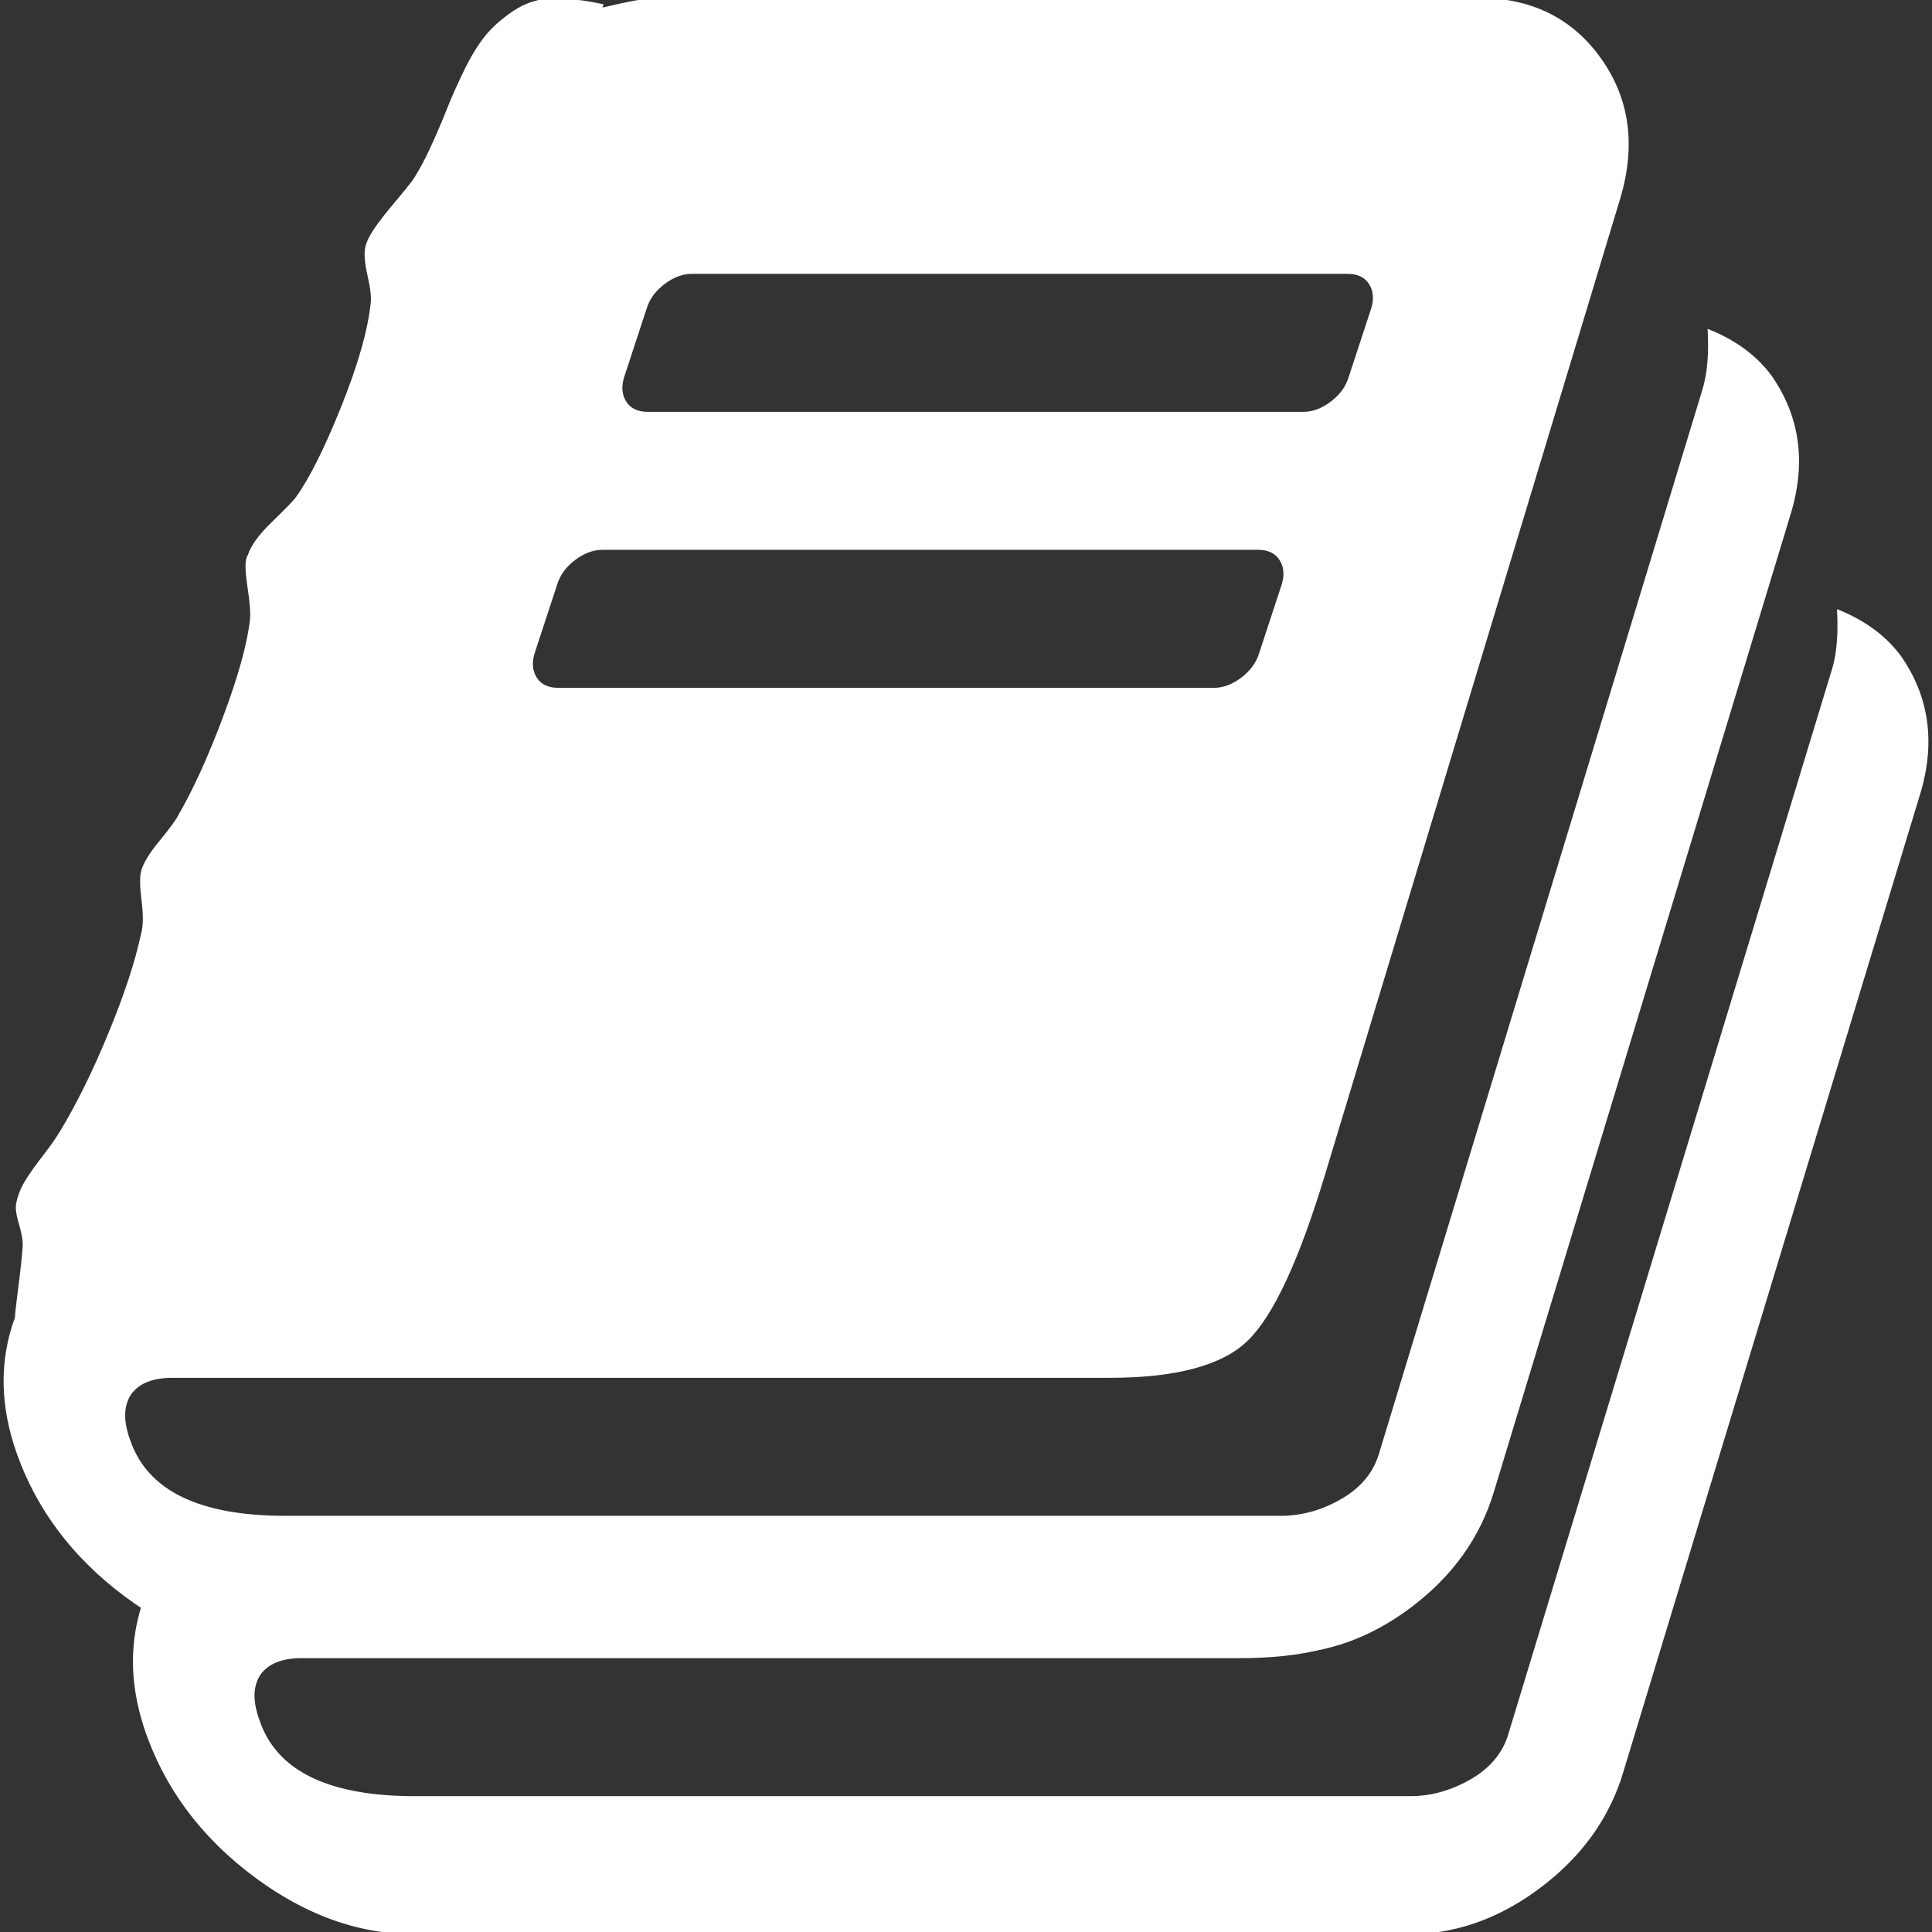
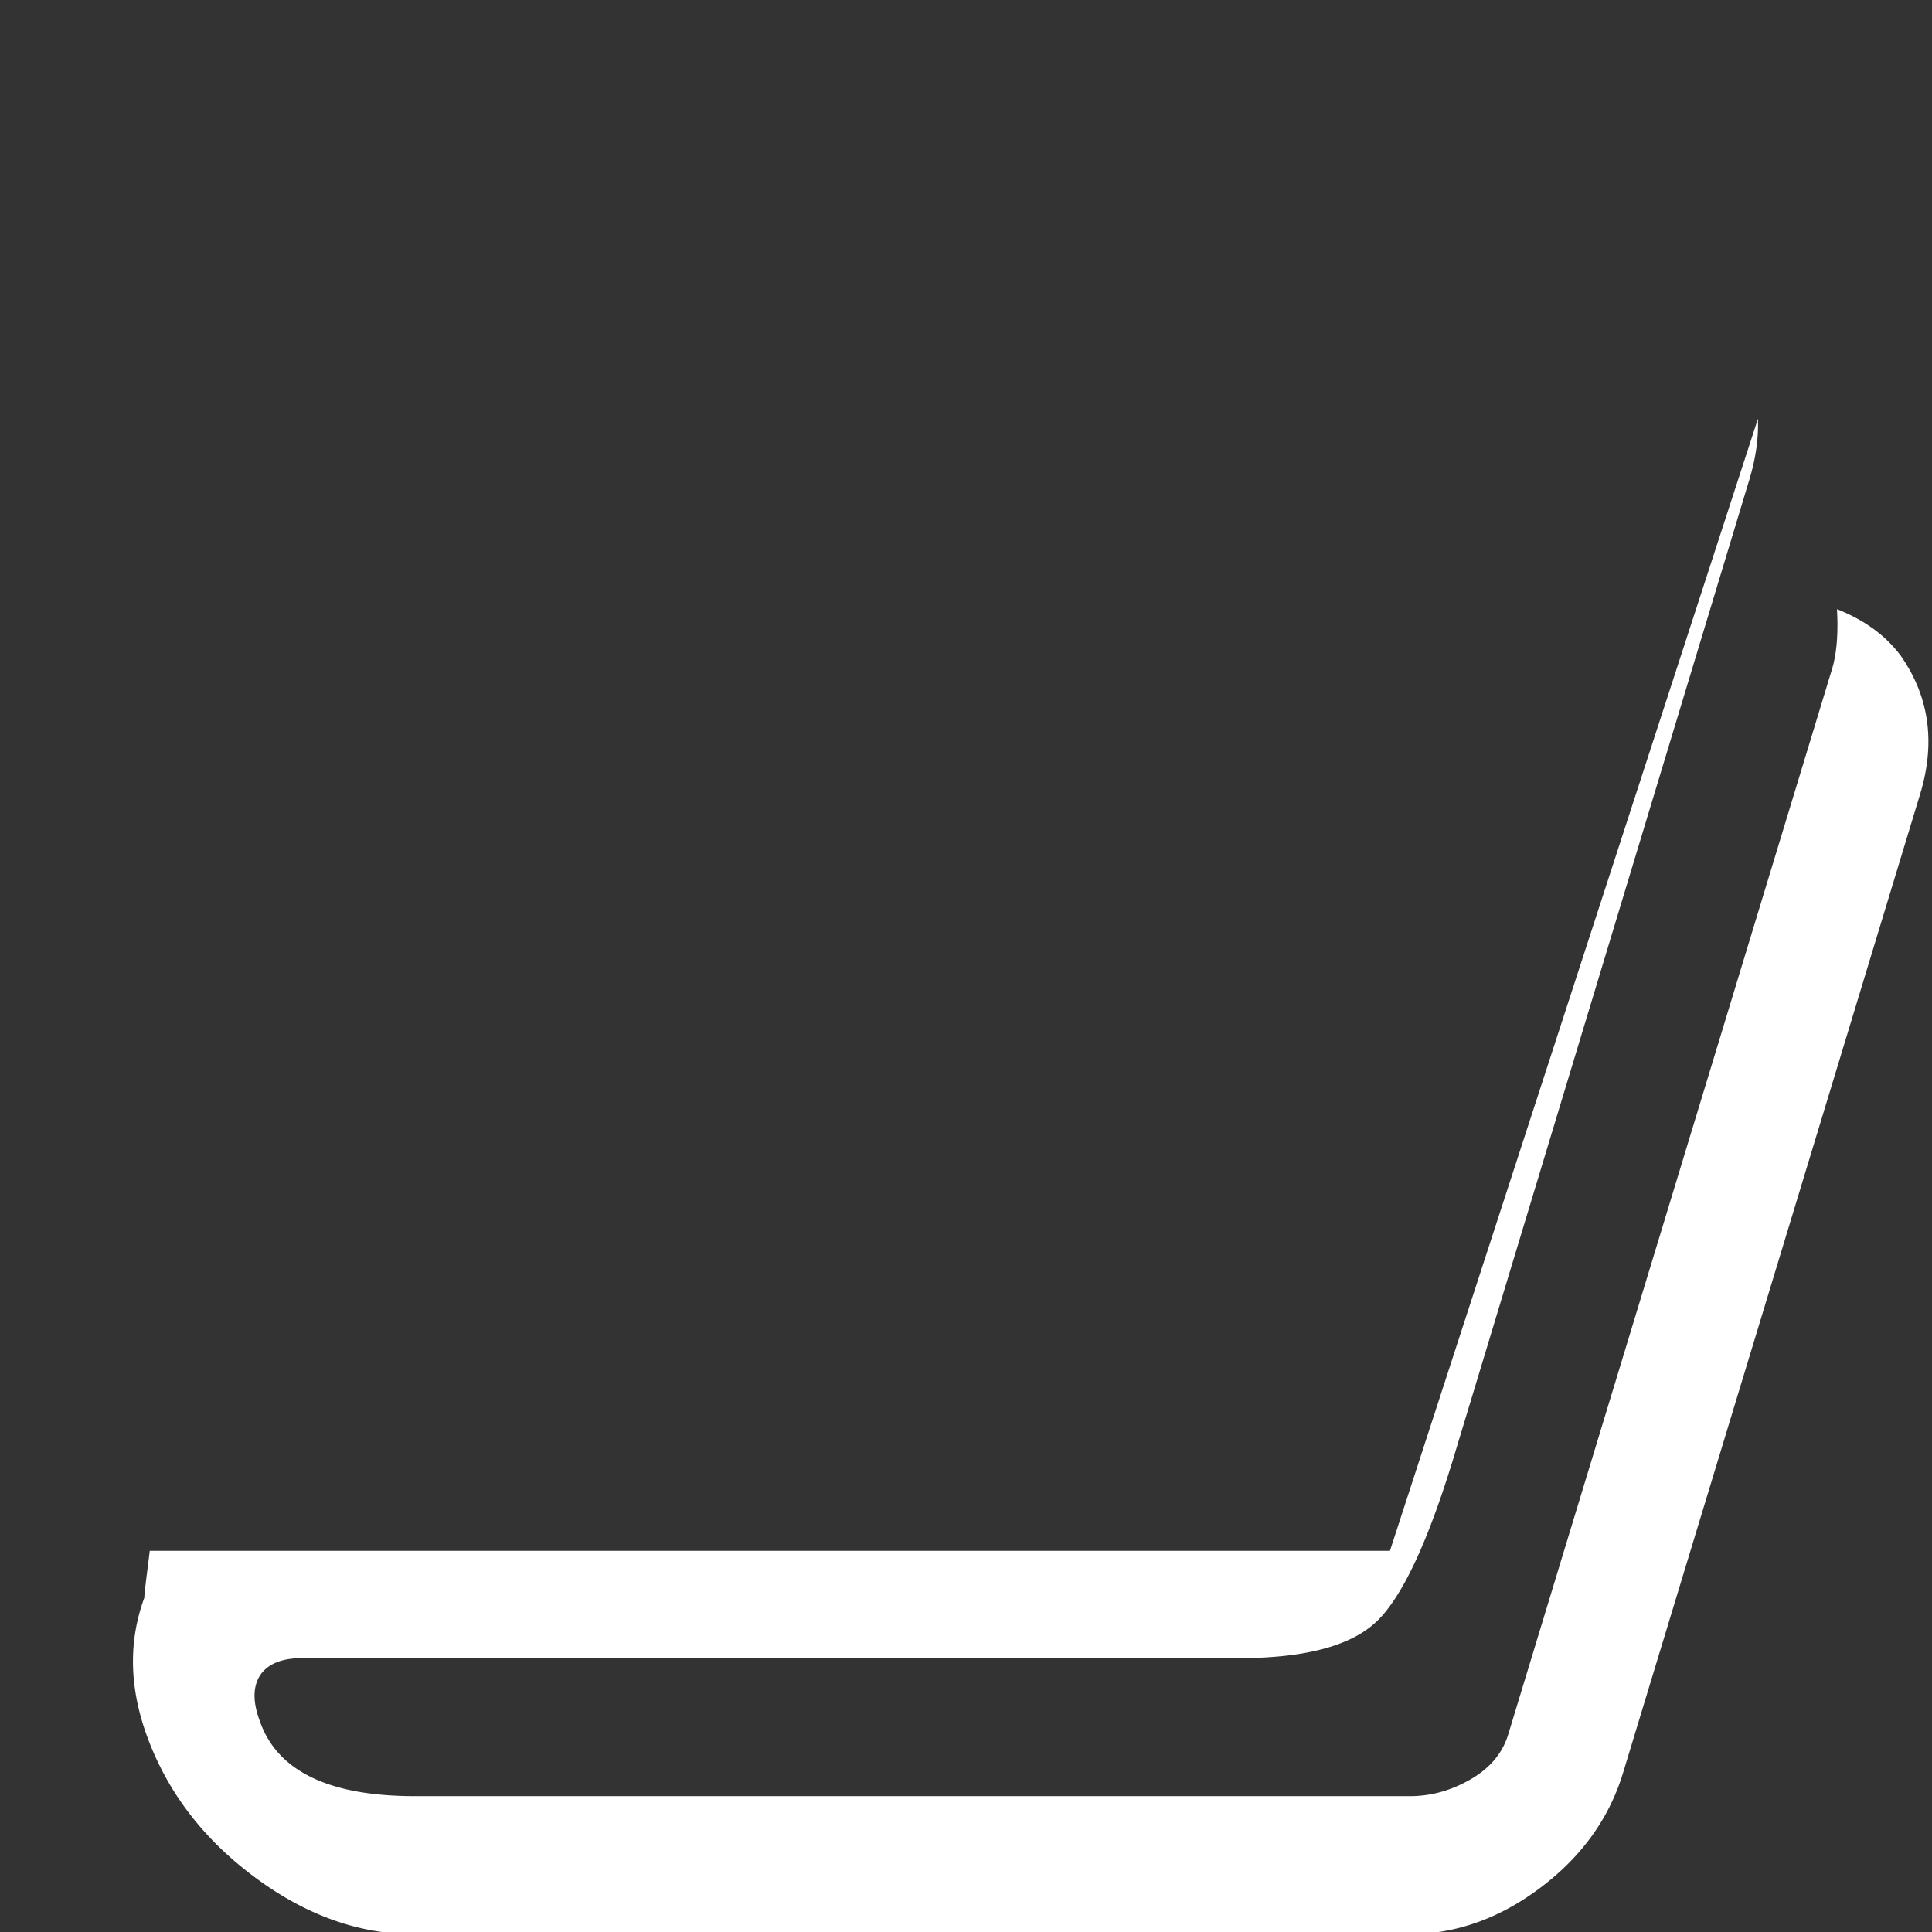
<svg xmlns="http://www.w3.org/2000/svg" width="1792" height="1792">
  <rect width="100%" height="100%" fill="#333333" stroke="none" />
  <g fill="#fff">
    <path d="M1630.551 388.393l-341.316 1050.025H138.879a998.755 998.755 0 0 1-2.021 16.582c-2 15.333-3 24.333-3 27-14.667 40-14 82.333 2 127 18.666 52 51.833 95.833 99.5 131.5 47.666 35.667 97.166 53.5 148.5 53.5h923c43.333 0 84.166-14.5 122.5-43.5 38.333-29 63.833-64.833 76.5-107.5l275-906c14.666-48 8.666-91-18-129-14-18.667-33.667-33-59-43 1.333 23.333-.334 42.333-5 57l-300 987c-5.334 17.333-17 31.167-35 41.5-18 10.333-36.667 15.5-56 15.5h-923c-80 0-128-23.333-144-70-6.667-18-6.334-32.333 1-43 7.333-10 20-15 38-15h869c62 0 104.833-11.5 128.5-34.5 23.666-23 47.5-74.167 71.5-153.5l274-906c5.789-19.472 8.343-38.005 7.693-55.607z" />
-     <path d="M1642.858 348q40 57 18 129l-275 906q-19 64-76.5 107.5t-122.5 43.5h-923q-77 0-148.5-53.5t-99.5-131.5q-24-67-2-127 0-4 3-27t4-37q1-8-3-21.5t-3-19.5q2-11 8-21t16.5-23.5 16.5-23.5q23-38 45-91.5t30-91.5q3-10 .5-30t-.5-28q3-11 17-28t17-23q21-36 42-92t25-90q1-9-2.5-32t.5-28q4-13 22-30.5t22-22.5q19-26 42.5-84.5t27.5-96.5q1-8-3-25.5t-2-26.5q2-8 9-18t18-23q11-13 17-21 8-12 16.5-30.5t15-35q6.5-16.5 16-36t19.5-32q10-12.5 26.5-23.5t36-11.5q19.5-.5 47.5 5.5l-1 3q38-9 51-9h761q74 0 114 56t18 130l-274 906q-36 119-71.5 153.5t-128.5 34.5h-869q-27 0-38 15-11 16-1 43 24 70 144 70h923q29 0 56-15.5t35-41.5l300-987q7-22 5-57 38 15 59 43zm-1064 2q-4 13 2 22.5t20 9.5h608q13 0 25.5-9.5t16.5-22.5l21-64q4-13-2-22.5t-20-9.5h-608q-13 0-25.5 9.5t-16.5 22.5zm-83 256q-4 13 2 22.5t20 9.5h608q13 0 25.5-9.5t16.5-22.5l21-64q4-13-2-22.5t-20-9.5h-608q-13 0-25.5 9.5t-16.5 22.5z" />
  </g>
</svg>